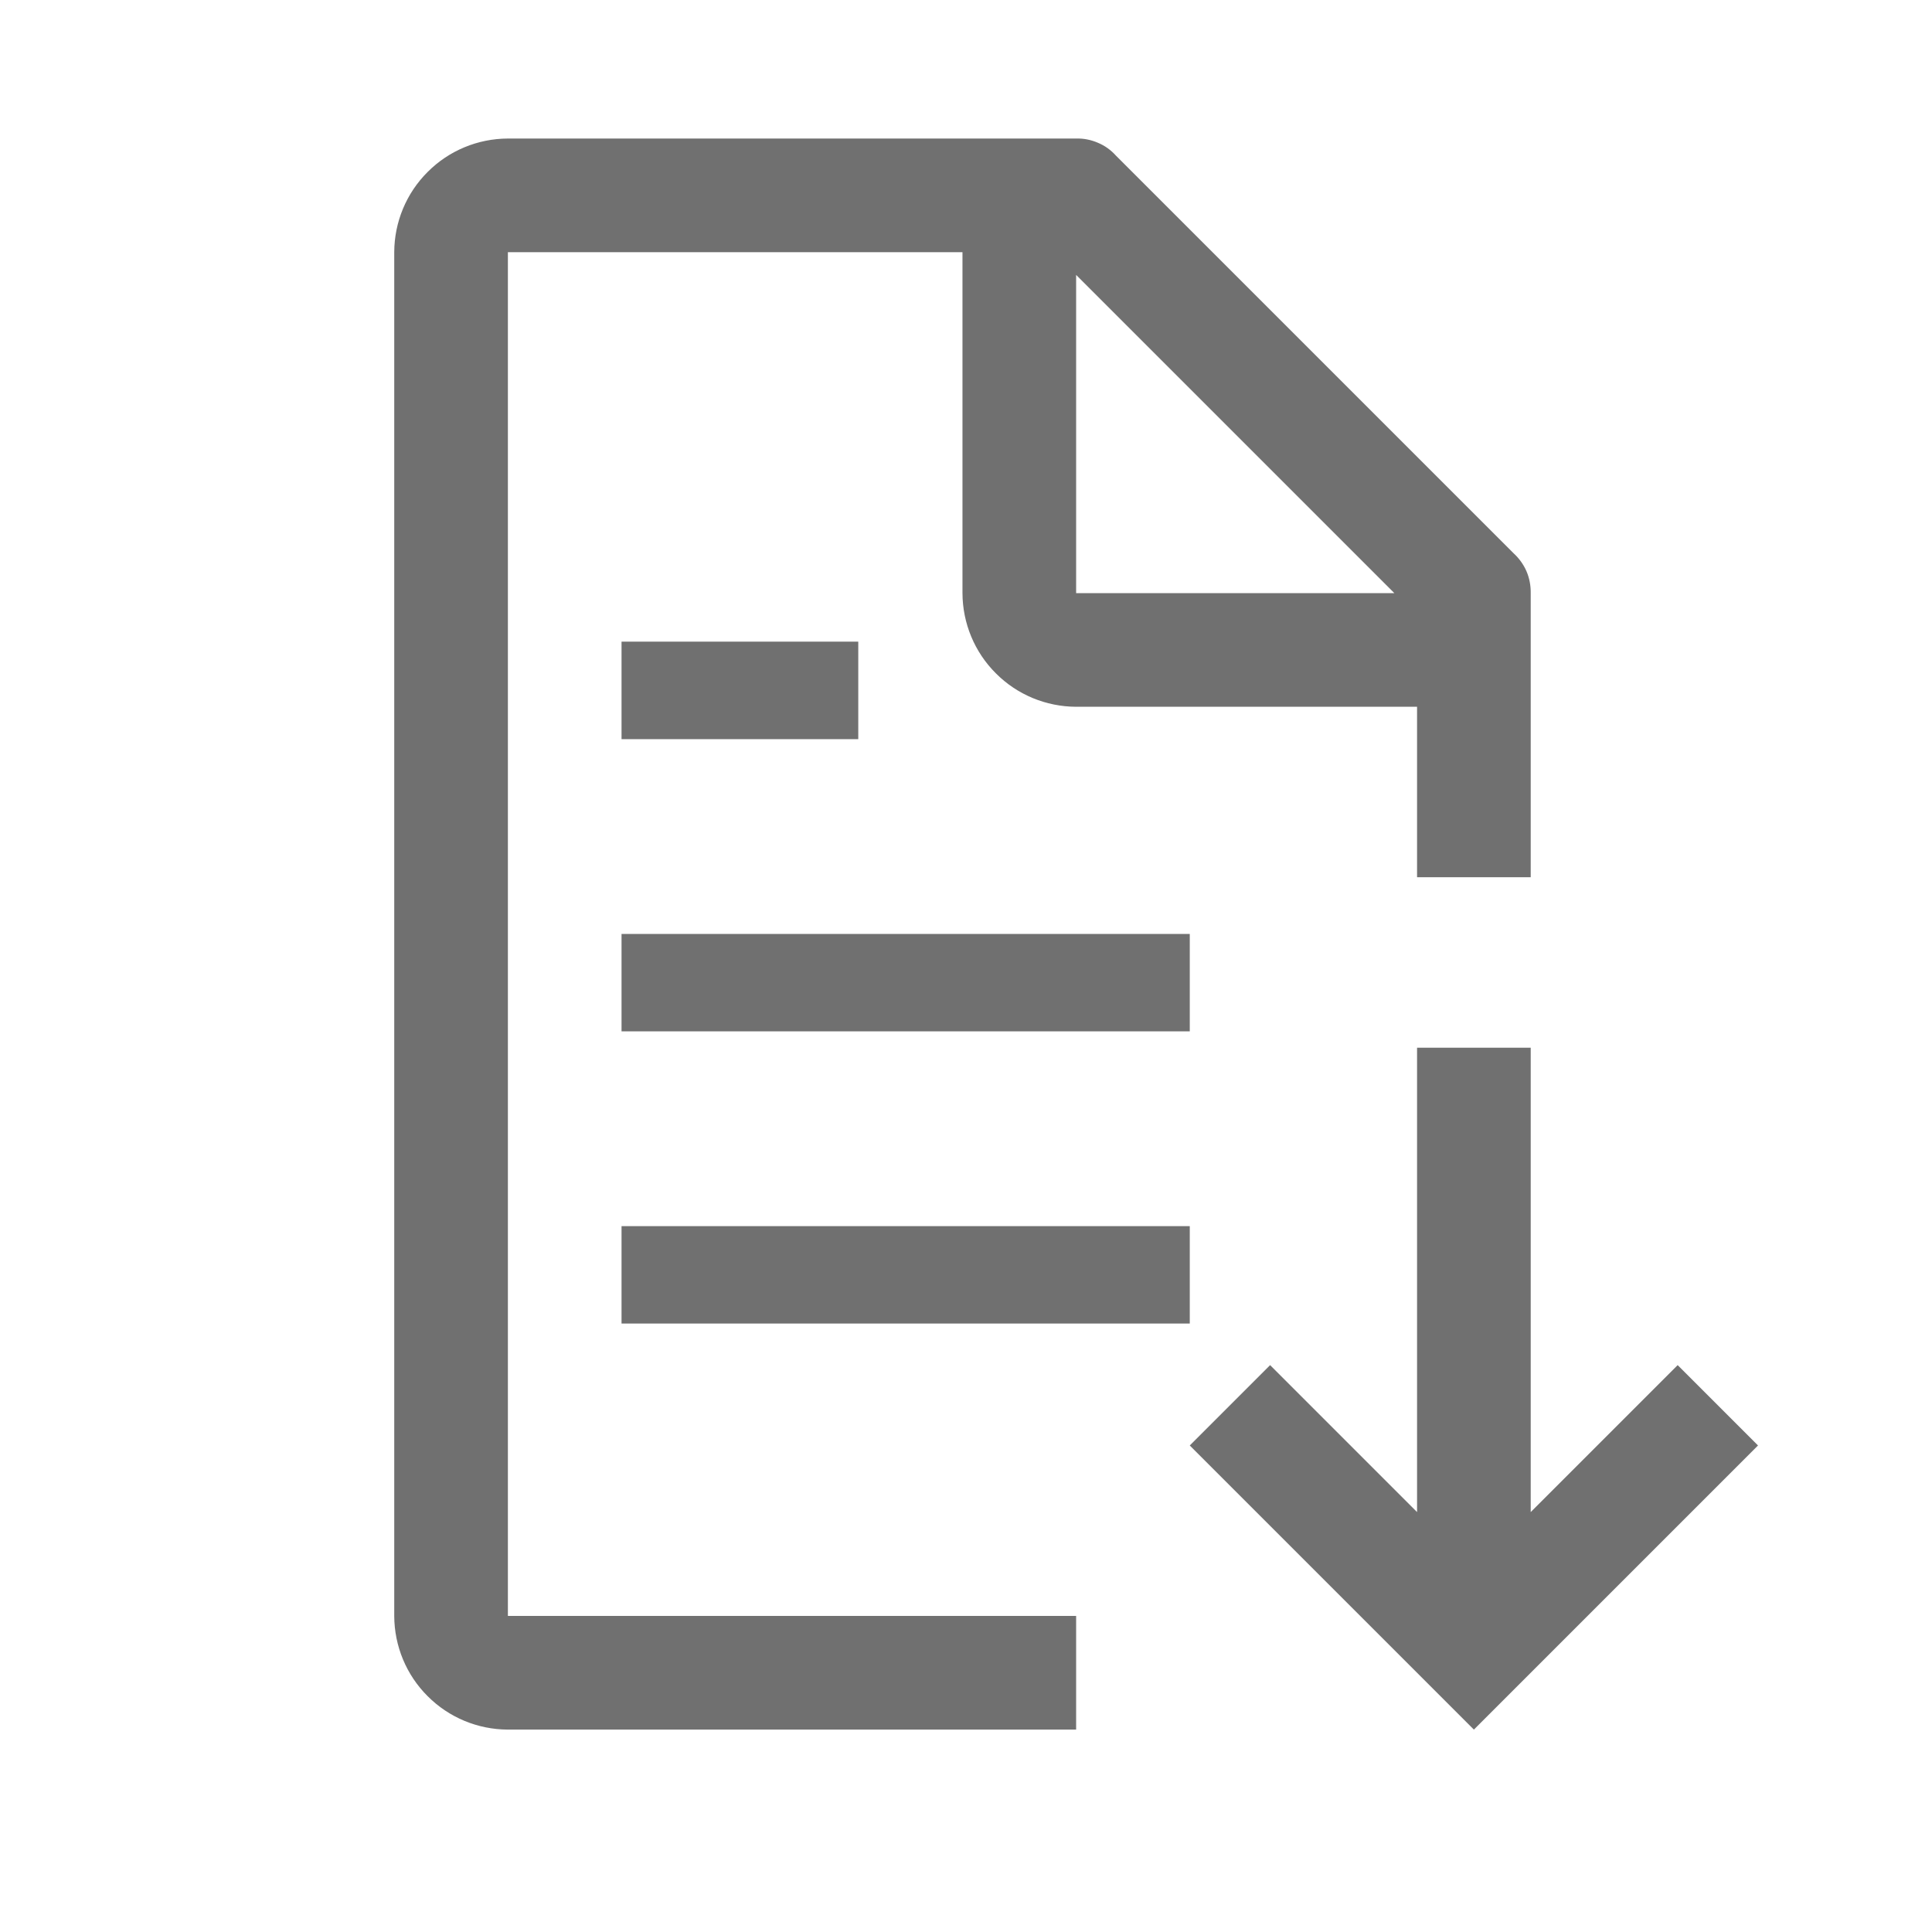
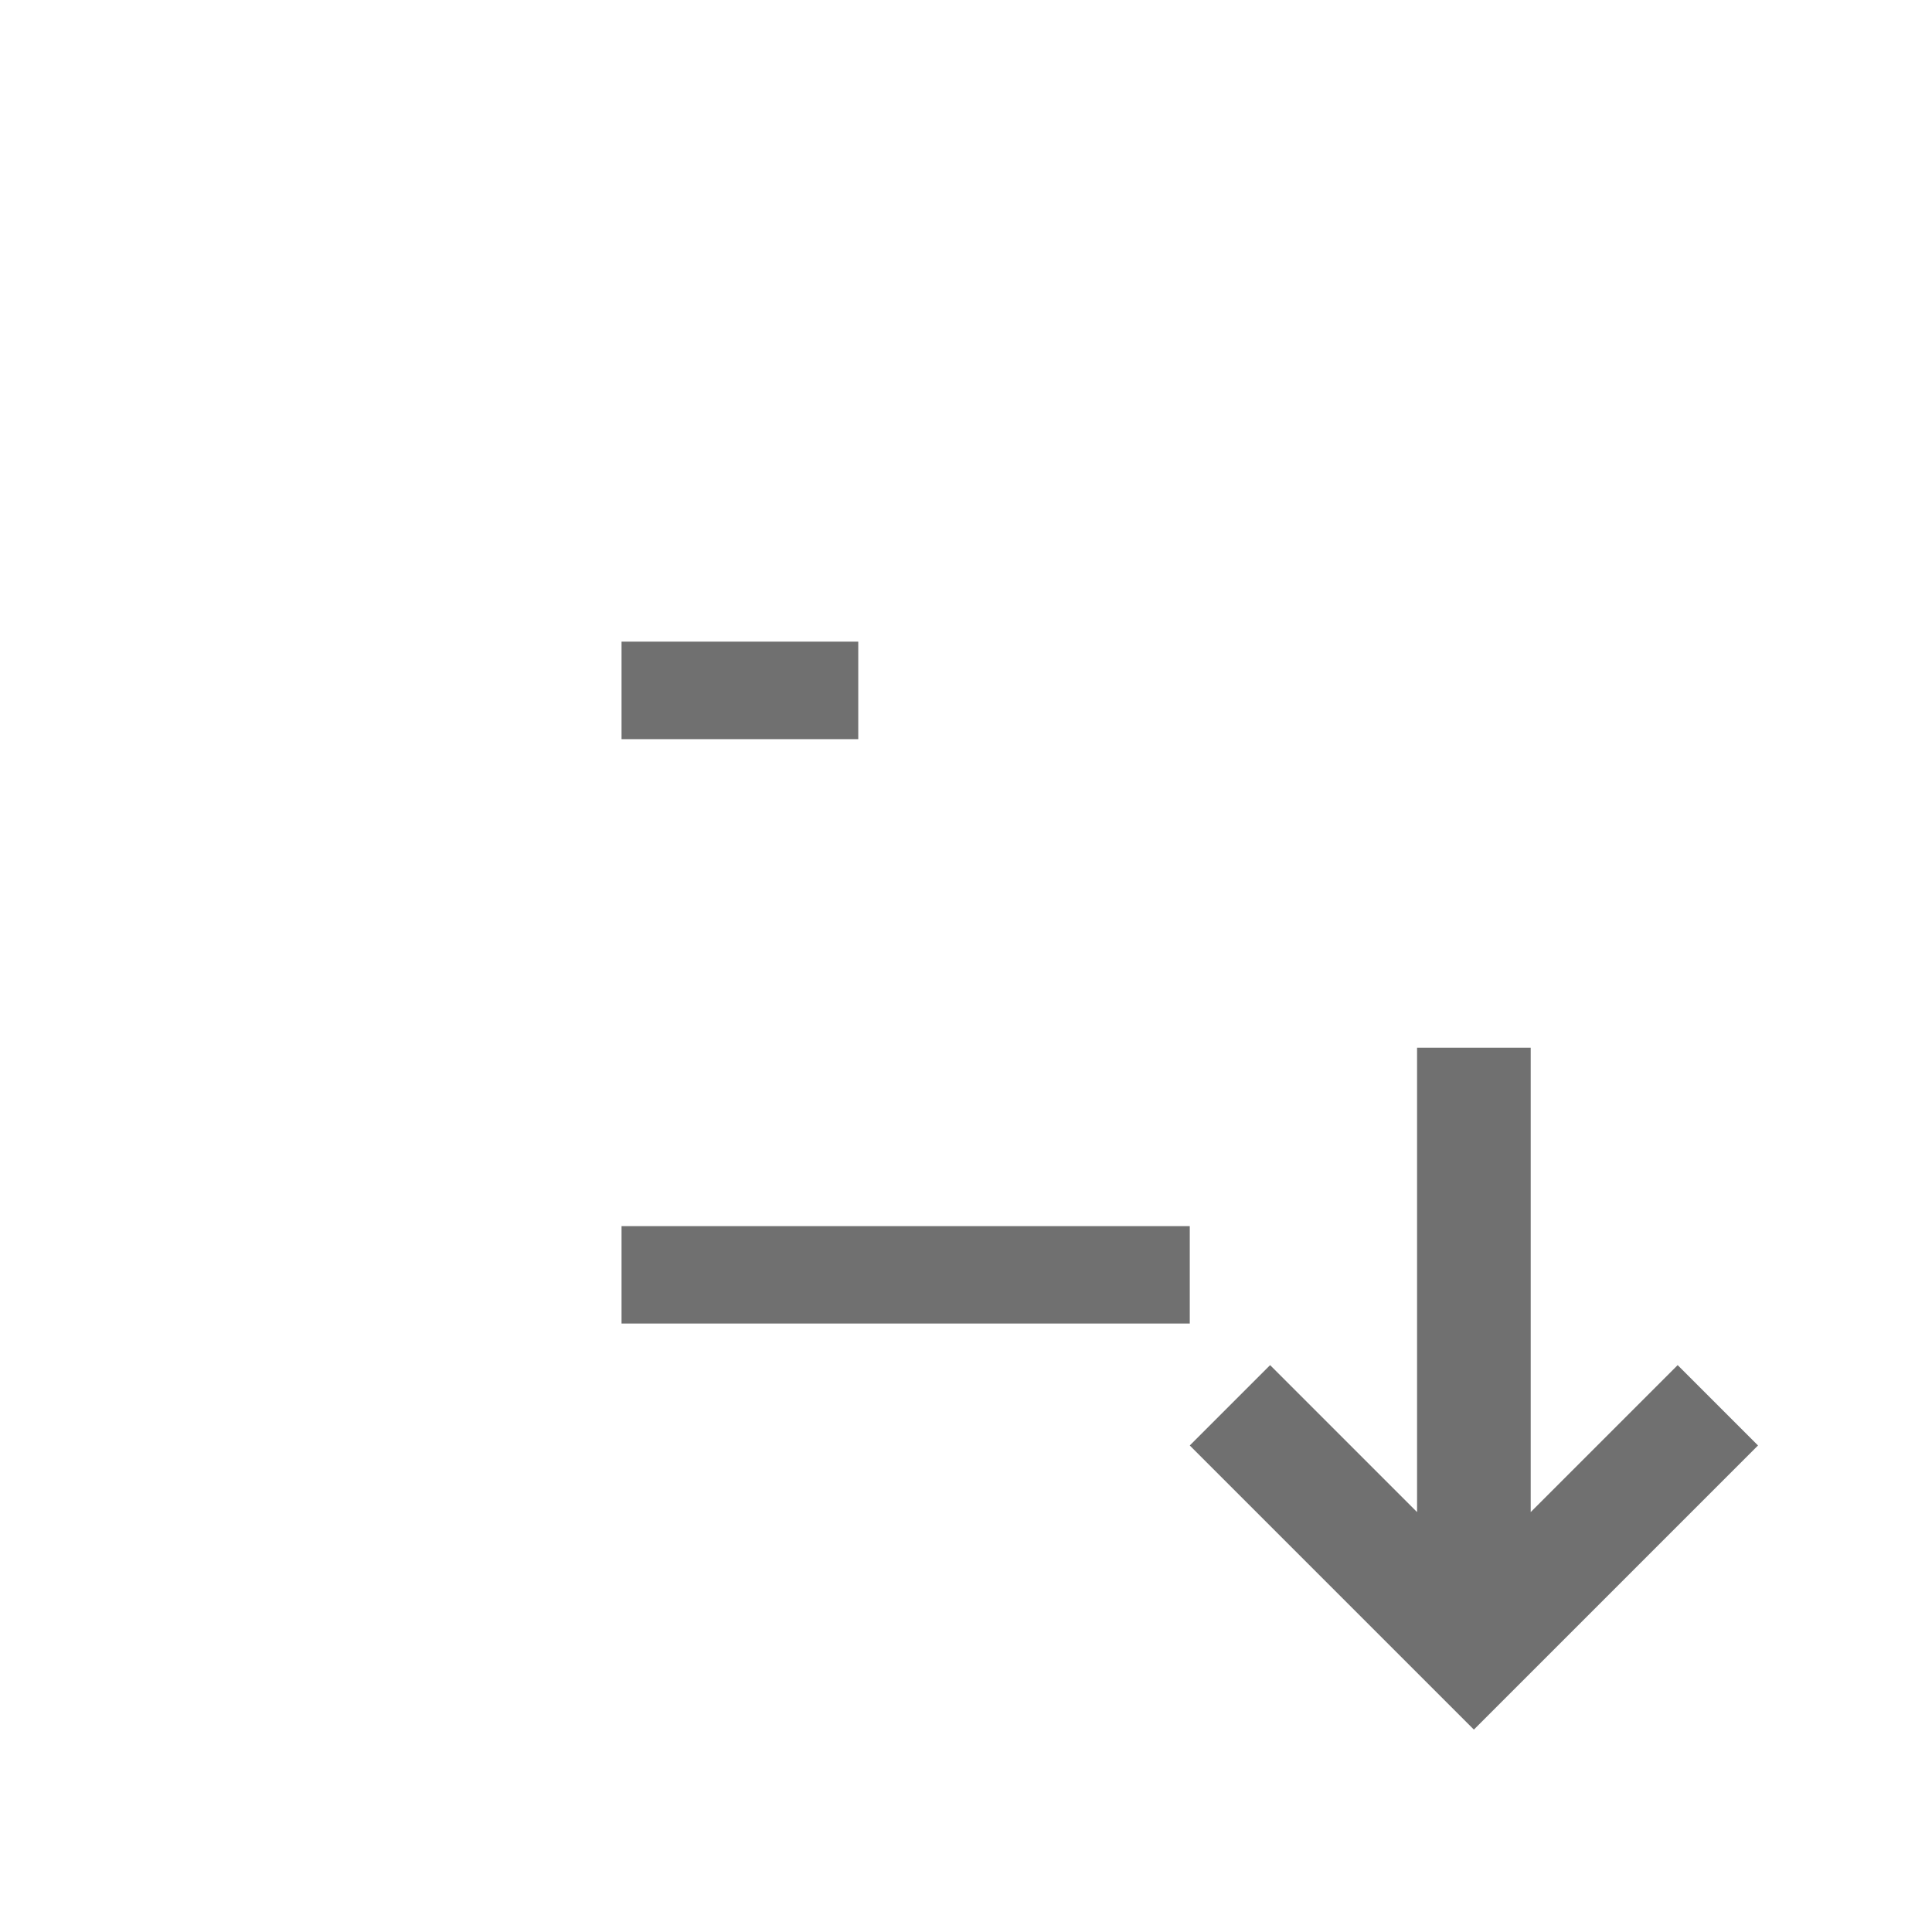
<svg xmlns="http://www.w3.org/2000/svg" width="17" height="17" viewBox="0 0 17 17" fill="none">
  <path d="M15.469 12.719L14.762 12.012L13.469 13.305V9.219H12.469V13.305L11.176 12.012L10.469 12.719L12.969 15.219L15.469 12.719Z" fill="#707070" />
-   <path d="M9.469 14.219H4.469V2.219H8.469V5.219C8.47 5.484 8.575 5.738 8.763 5.925C8.95 6.113 9.204 6.218 9.469 6.219H12.469V7.719H13.469V5.219C13.47 5.153 13.458 5.088 13.432 5.027C13.406 4.967 13.367 4.913 13.319 4.869L9.819 1.369C9.775 1.32 9.721 1.281 9.66 1.256C9.6 1.23 9.534 1.217 9.469 1.219H4.469C4.204 1.22 3.95 1.325 3.763 1.513C3.575 1.7 3.47 1.954 3.469 2.219V14.219C3.47 14.484 3.575 14.738 3.763 14.925C3.95 15.113 4.204 15.218 4.469 15.219H9.469V14.219ZM9.469 2.419L12.269 5.219H9.469V2.419Z" fill="#707070" />
-   <path d="M10.469 8.218H5.469V9.075H10.469V8.218Z" fill="#707070" />
  <path d="M7.552 5.646H5.469V6.504H7.552V5.646Z" fill="#707070" />
  <path d="M10.469 10.789H5.469V11.646H10.469V10.789Z" fill="#707070" />
</svg>